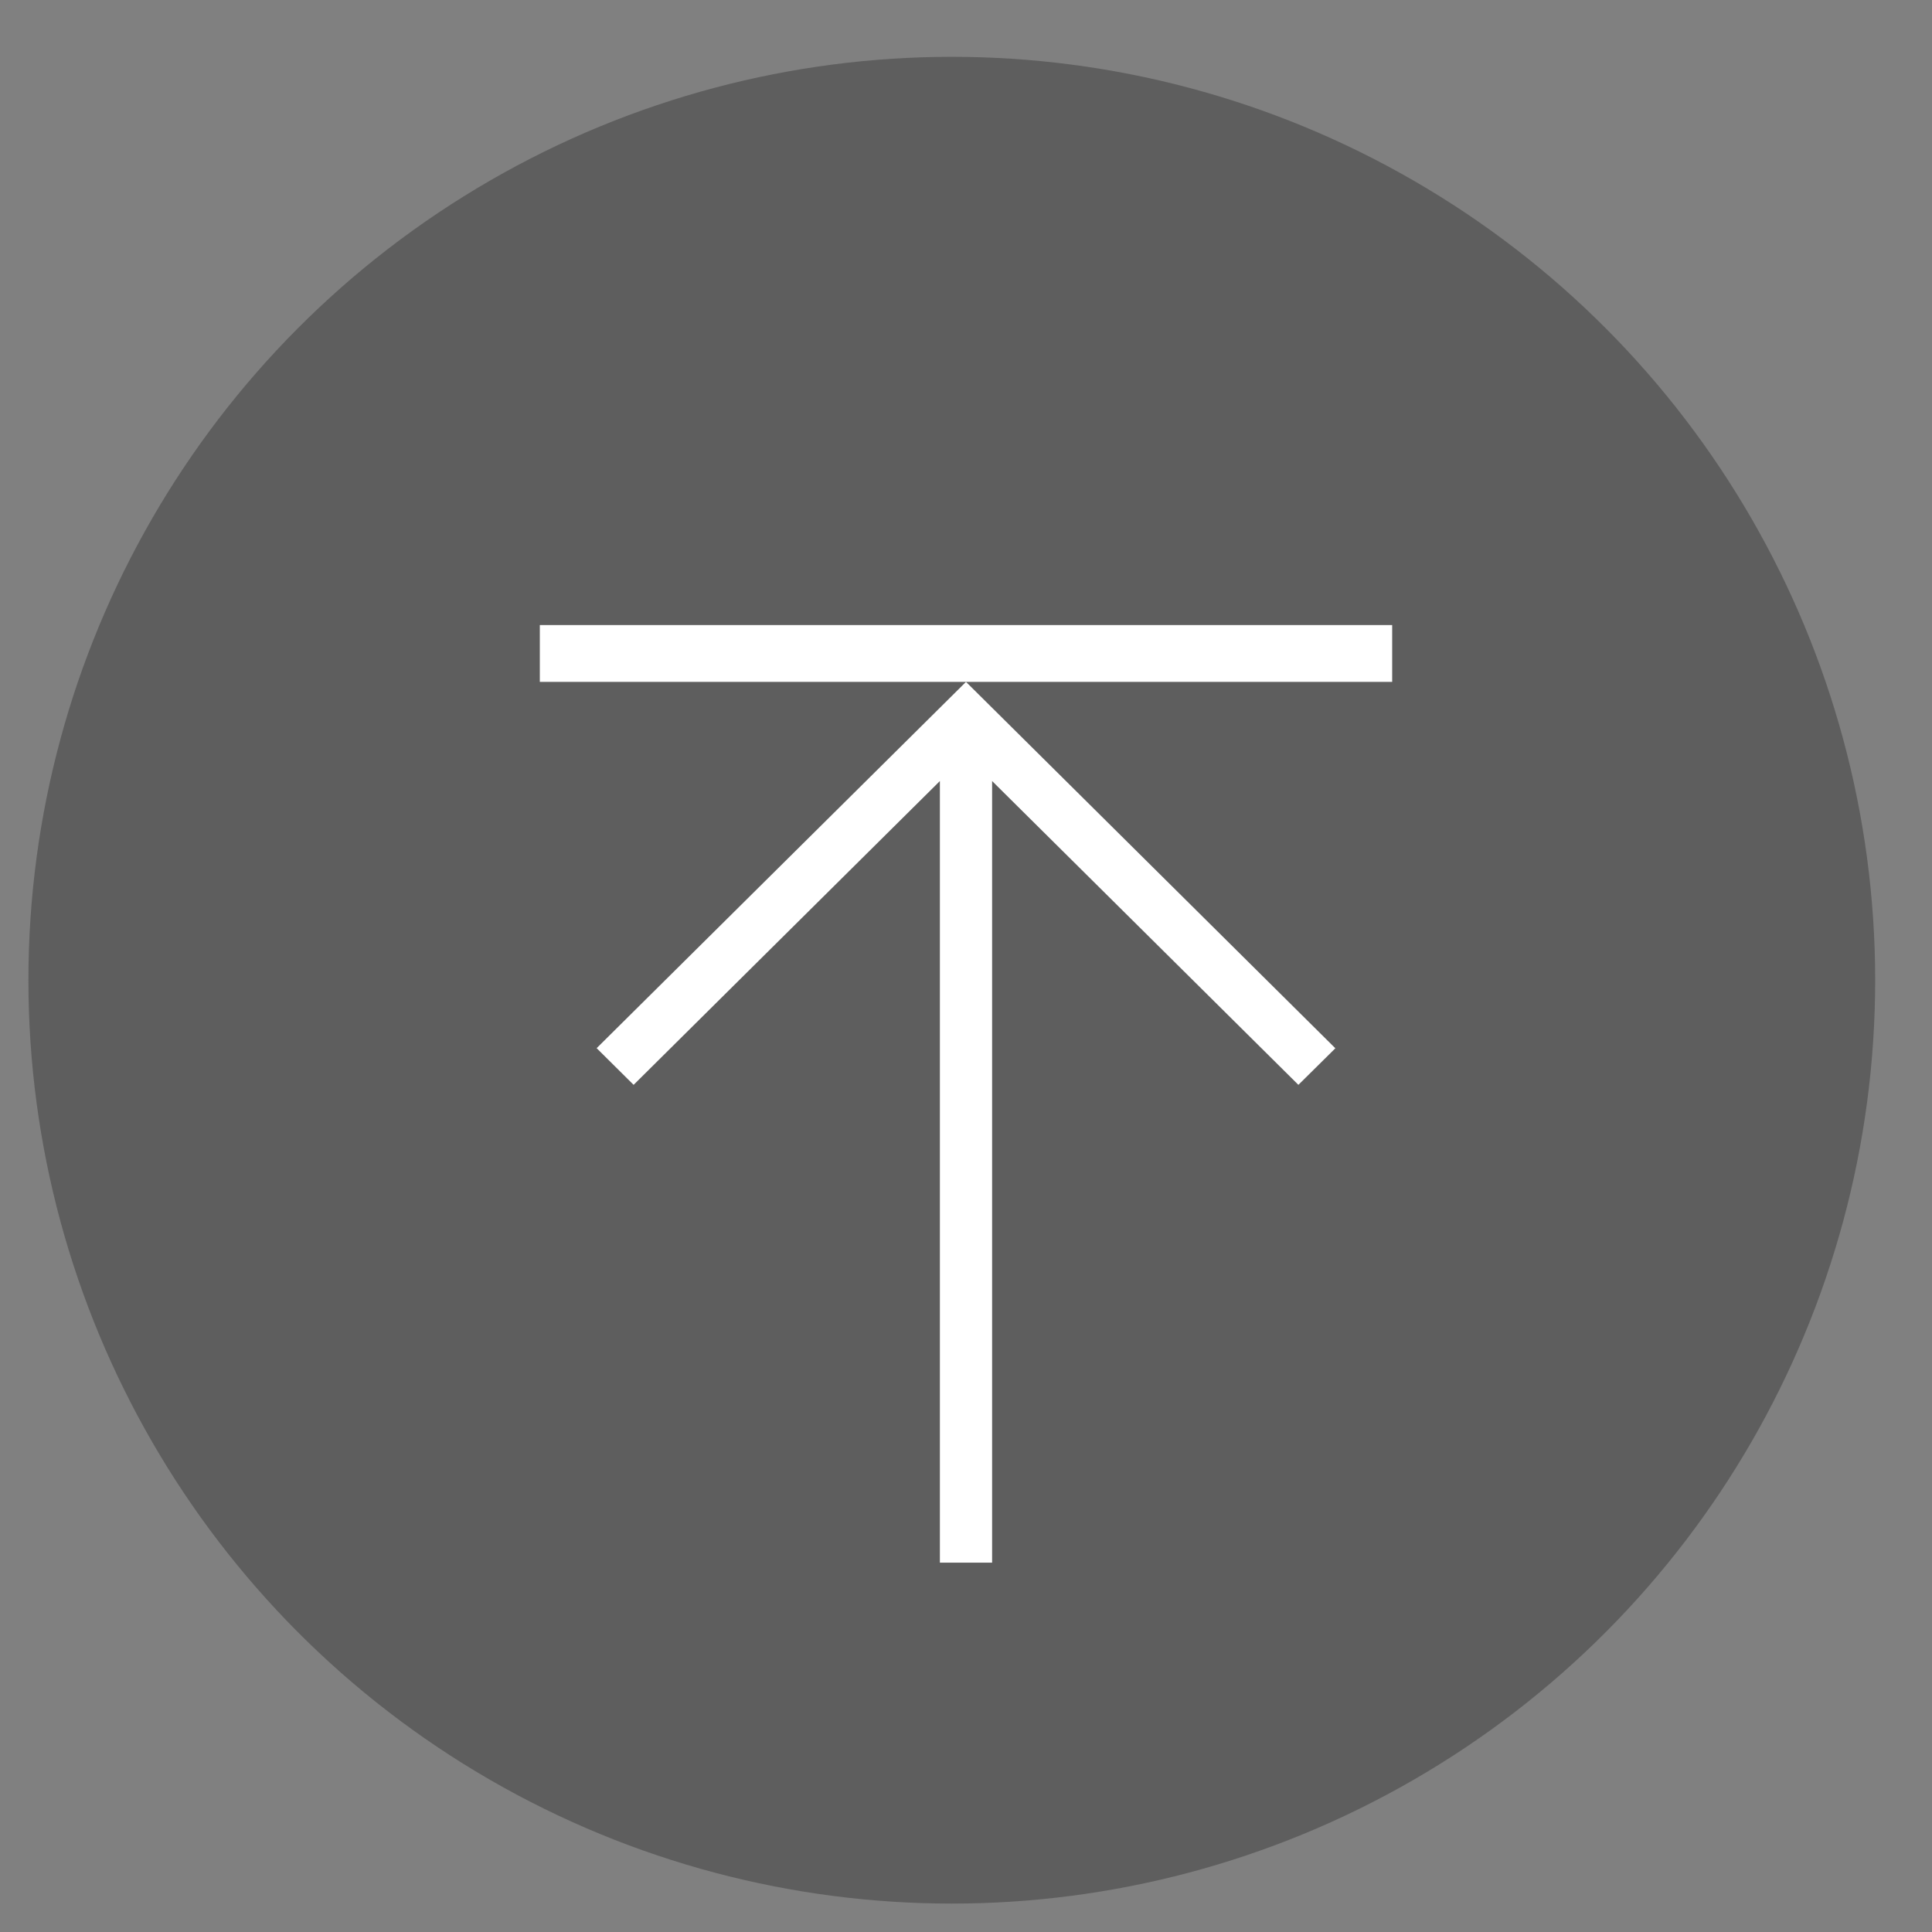
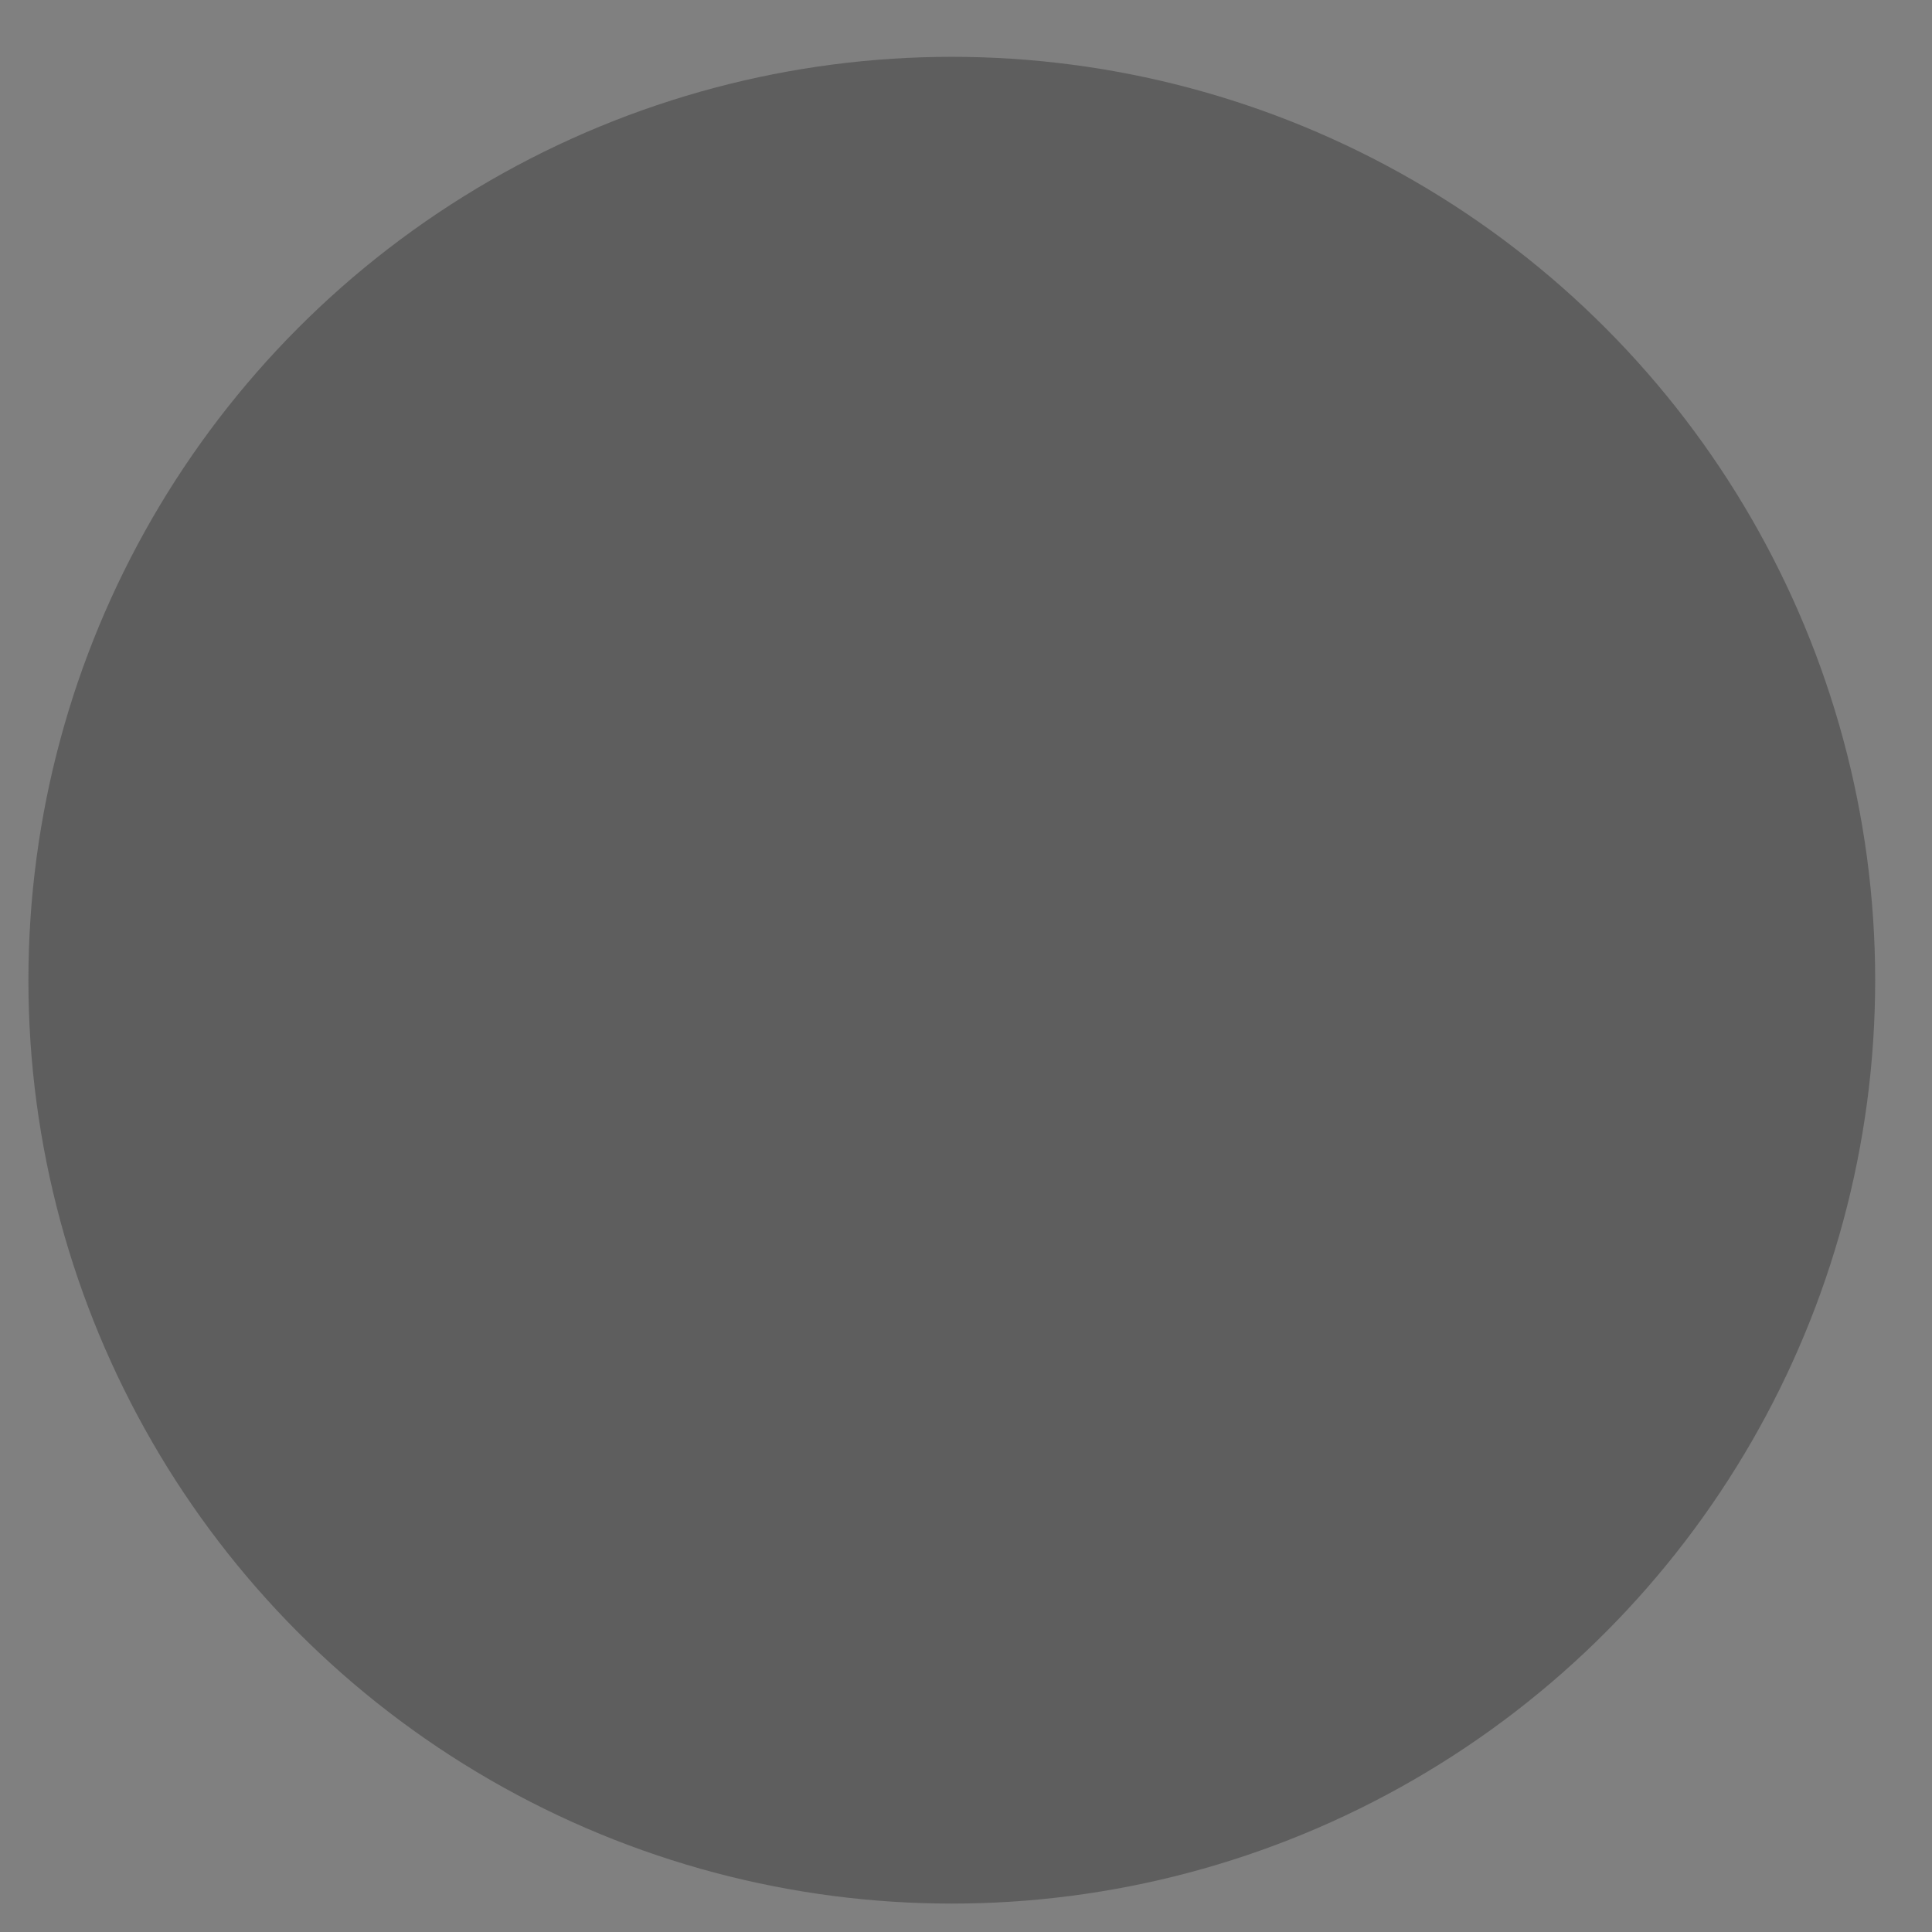
<svg xmlns="http://www.w3.org/2000/svg" width="68px" height="68px" viewBox="0 0 68 68" version="1.1">
  <rect x="0" y="0" width="68" height="68" fill="#808080" stroke="none" />
  <title>dieryezhiding备份@3x</title>
  <desc>Created with Sketch.</desc>
  <g id="dieryezhiding备份" stroke="none" stroke-width="1" fill="none" fill-rule="evenodd">
    <circle id="Oval-2" fill="#4E4E4E" opacity="0.678" cx="33.5" cy="34.5" r="32.5" />
-     <polygon id="Shape" fill="#FFFFFF" fill-rule="nonzero" points="45.699 38.183 34.919 27.49 34.919 55 33.081 55 33.081 27.49 22.301 38.183 21 36.892 34 24 47 36.896" />
-     <rect id="Rectangle-6" fill="#FFFFFF" x="19" y="22" width="30" height="2" />
  </g>
</svg>